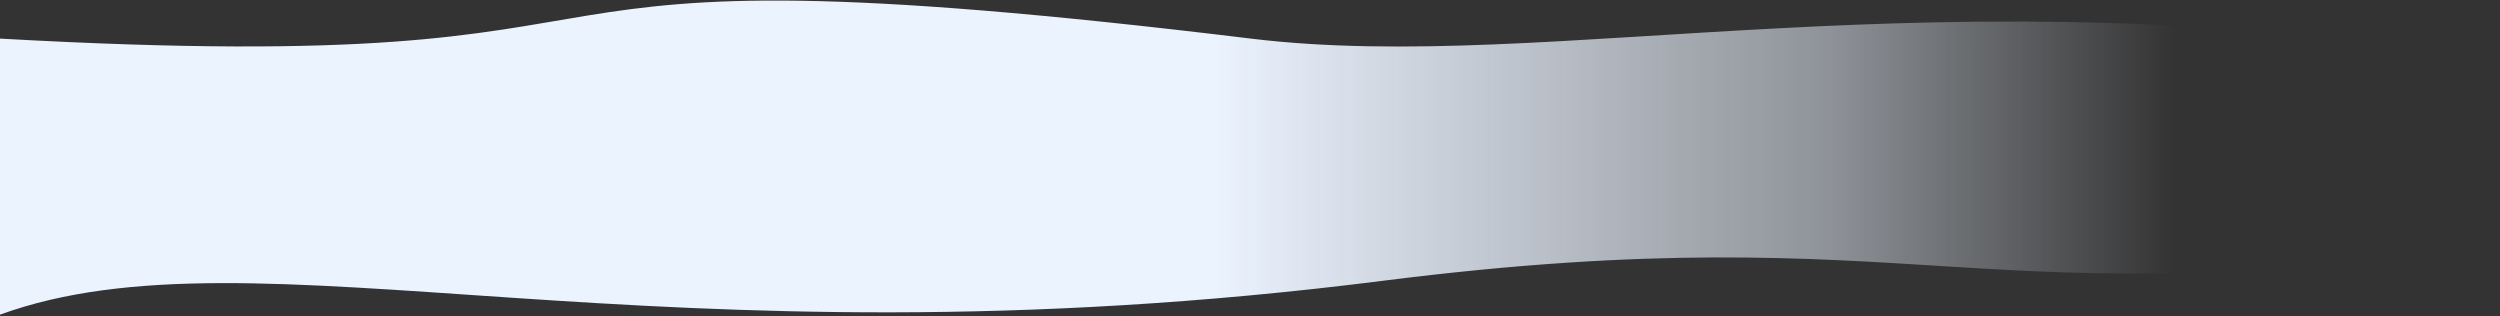
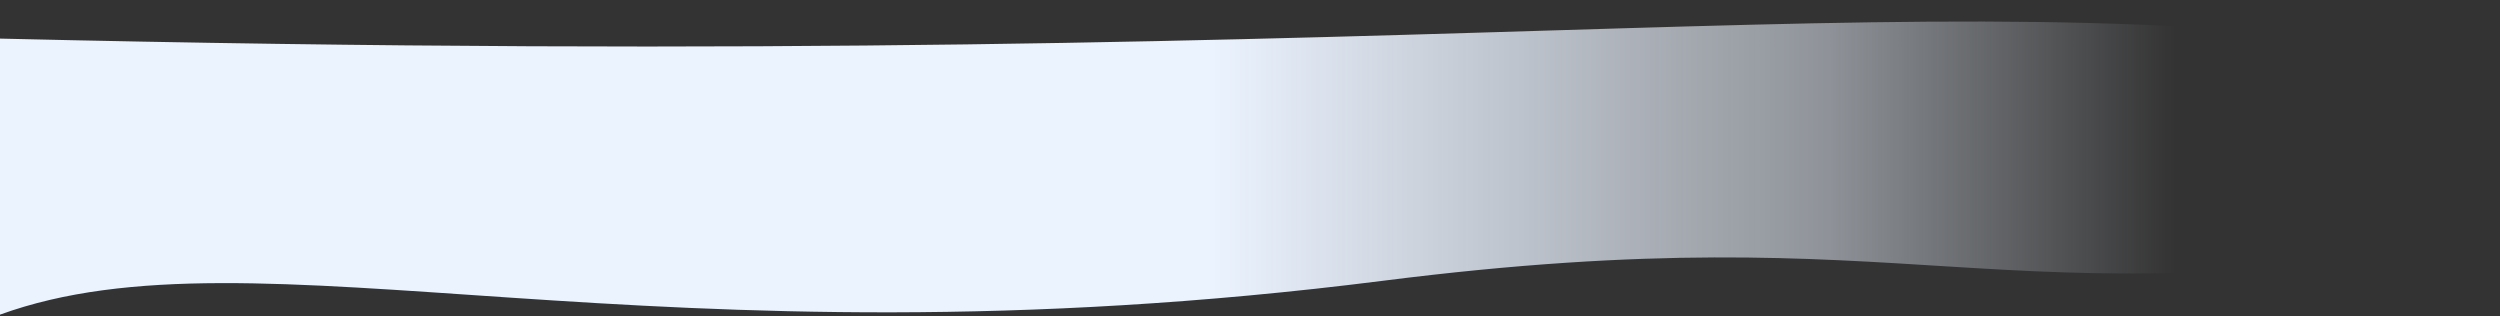
<svg xmlns="http://www.w3.org/2000/svg" width="1440" height="182" viewBox="0 0 1440 182" fill="none">
  <rect x="0" y="0" width="1440" height="182" fill="#333333" stroke="none" />
-   <path d="M1440 35.135V137.938C1143.5 187.734 1109.5 122.062 796.5 161.734C372.444 215.483 148 127.5 0 181.234V22.234C433 46.5 229.5 -37.5 720.5 22.234C894.585 43.413 1115.5 -19 1440 35.135Z" fill="url(#paint0_linear_17287_759)" />
+   <path d="M1440 35.135V137.938C1143.5 187.734 1109.5 122.062 796.5 161.734C372.444 215.483 148 127.5 0 181.234V22.234C894.585 43.413 1115.5 -19 1440 35.135Z" fill="url(#paint0_linear_17287_759)" />
  <defs>
    <linearGradient id="paint0_linear_17287_759" x1="0" y1="90.778" x2="1440" y2="90.778" gradientUnits="userSpaceOnUse">
      <stop stop-color="#ebf3ff" />
      <stop offset="0.485" stop-color="#ebf3ff" />
      <stop offset="0.731" stop-color="#ebf3ff" stop-opacity="0.5" />
      <stop offset="0.87" stop-color="#ebf3ff" stop-opacity="0" />
      <stop offset="1" stop-color="#ebf3ff" stop-opacity="0" />
    </linearGradient>
  </defs>
</svg>